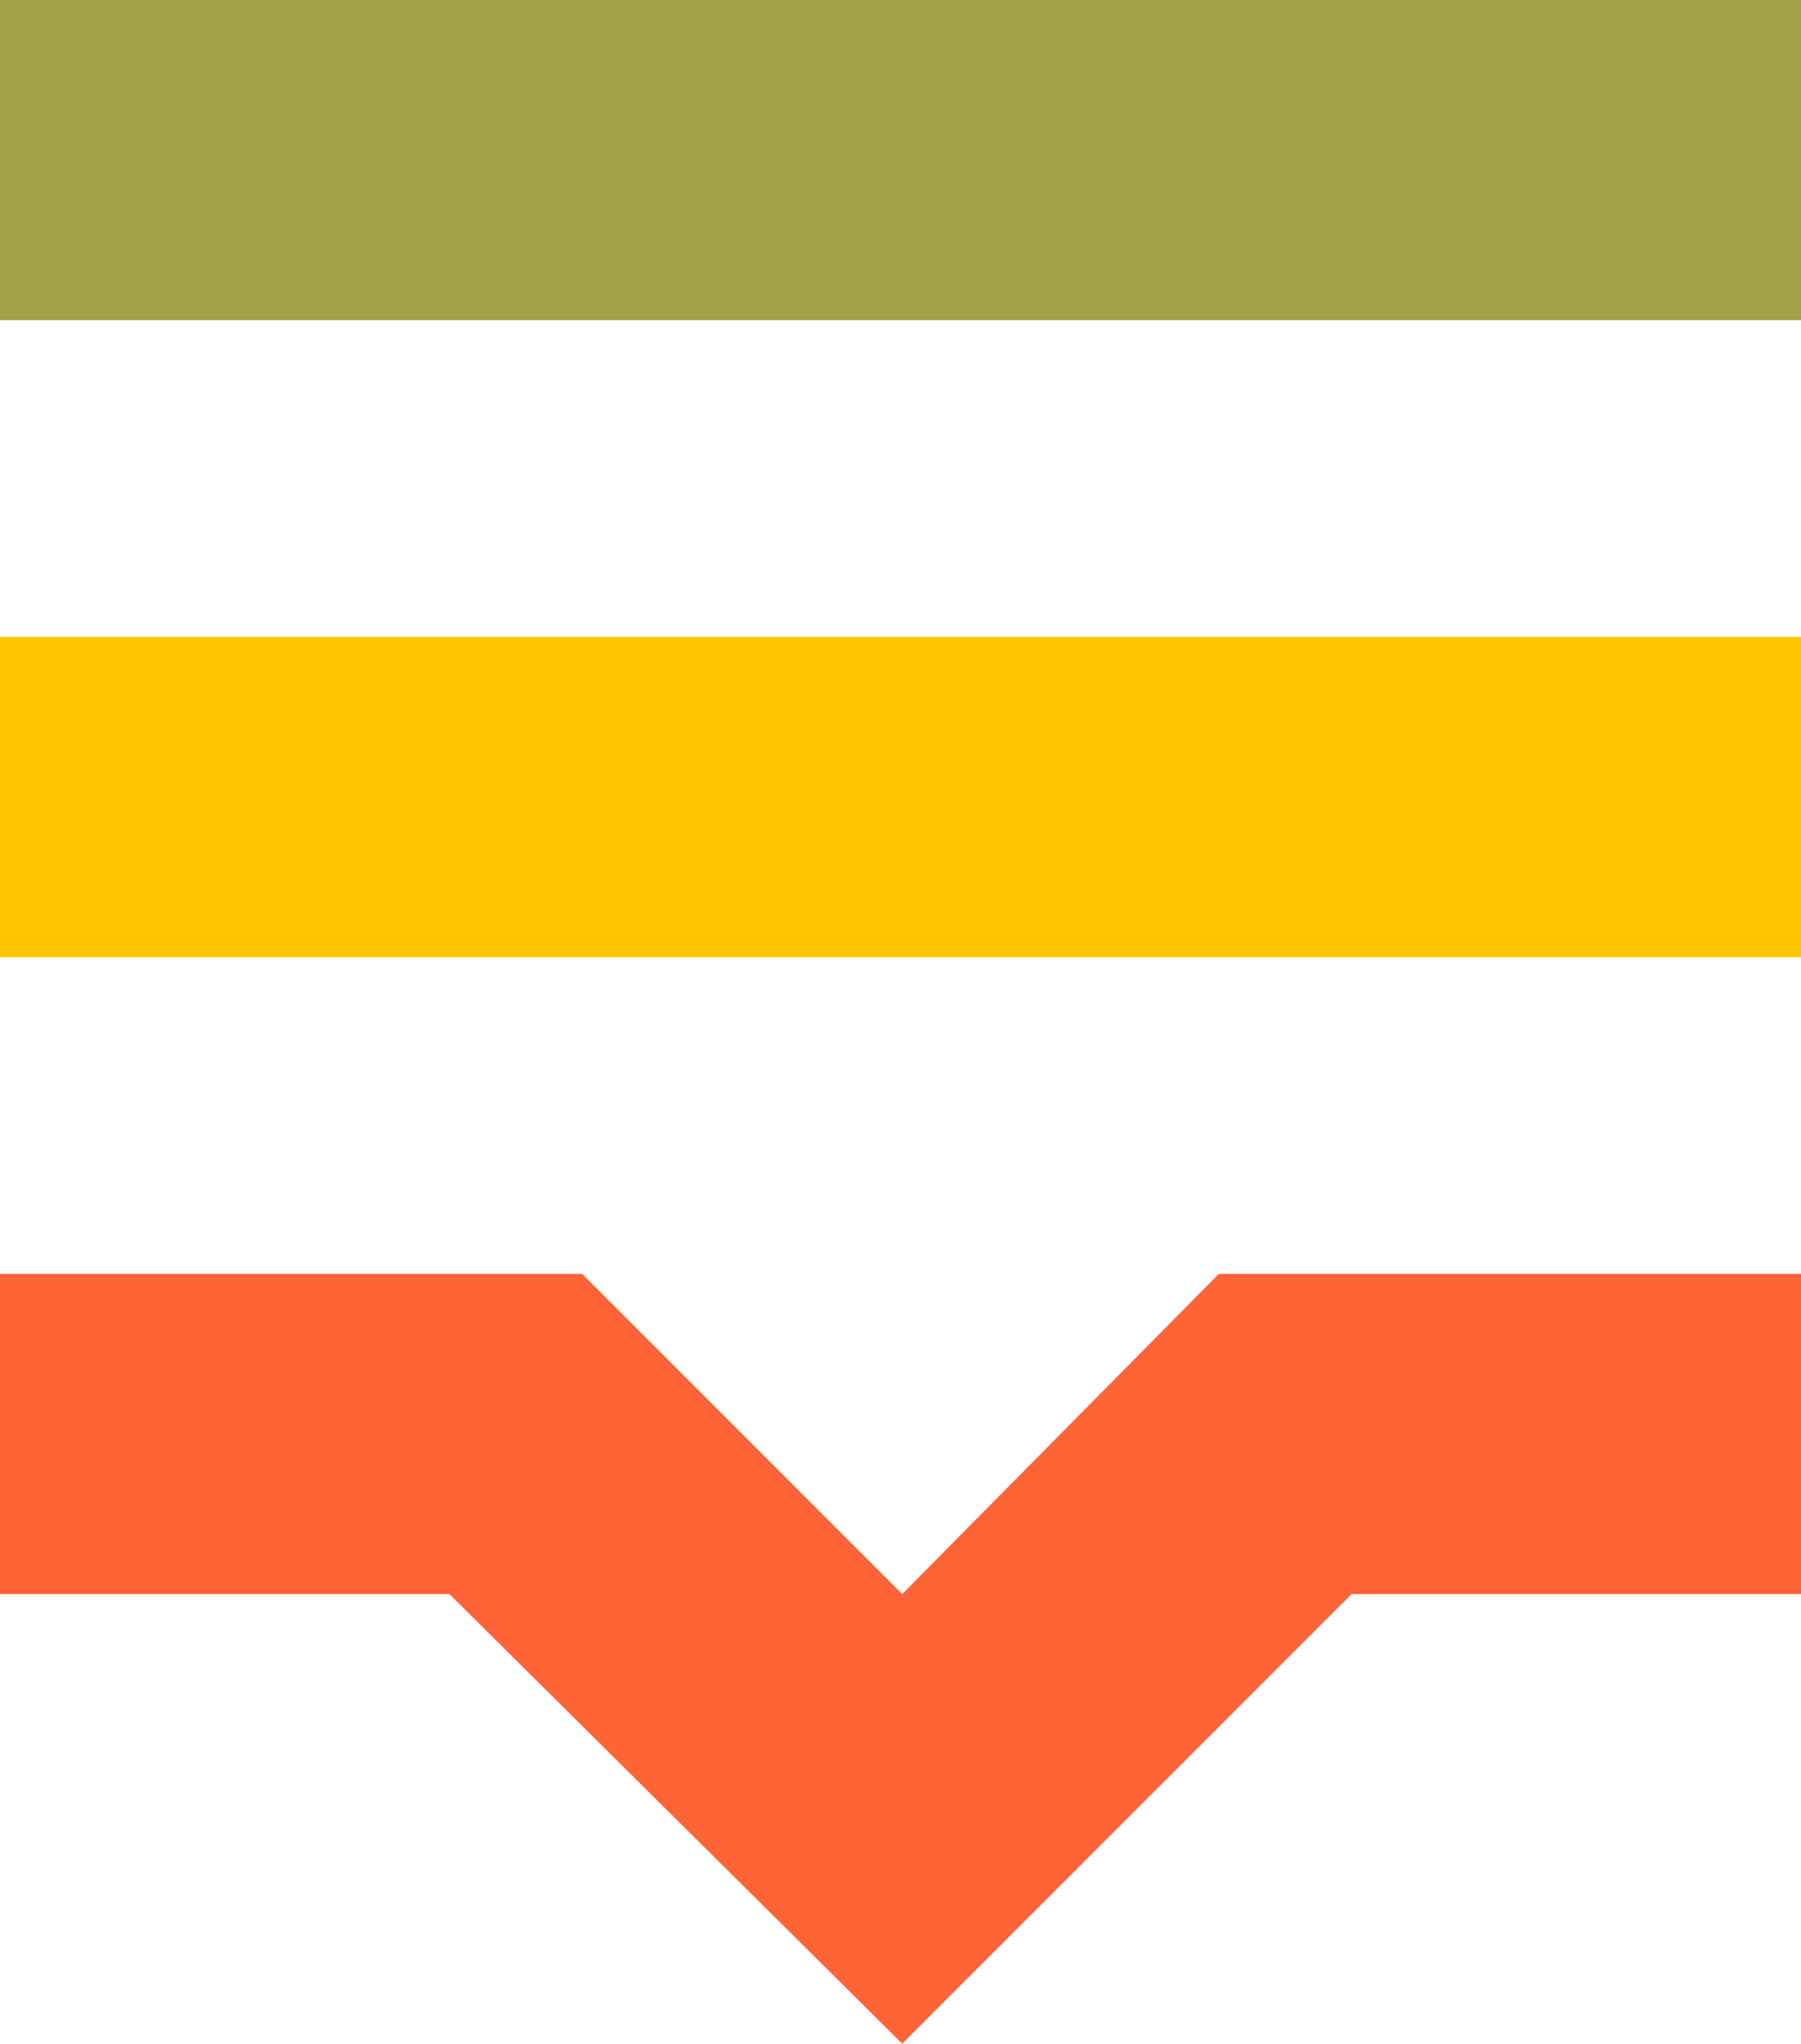
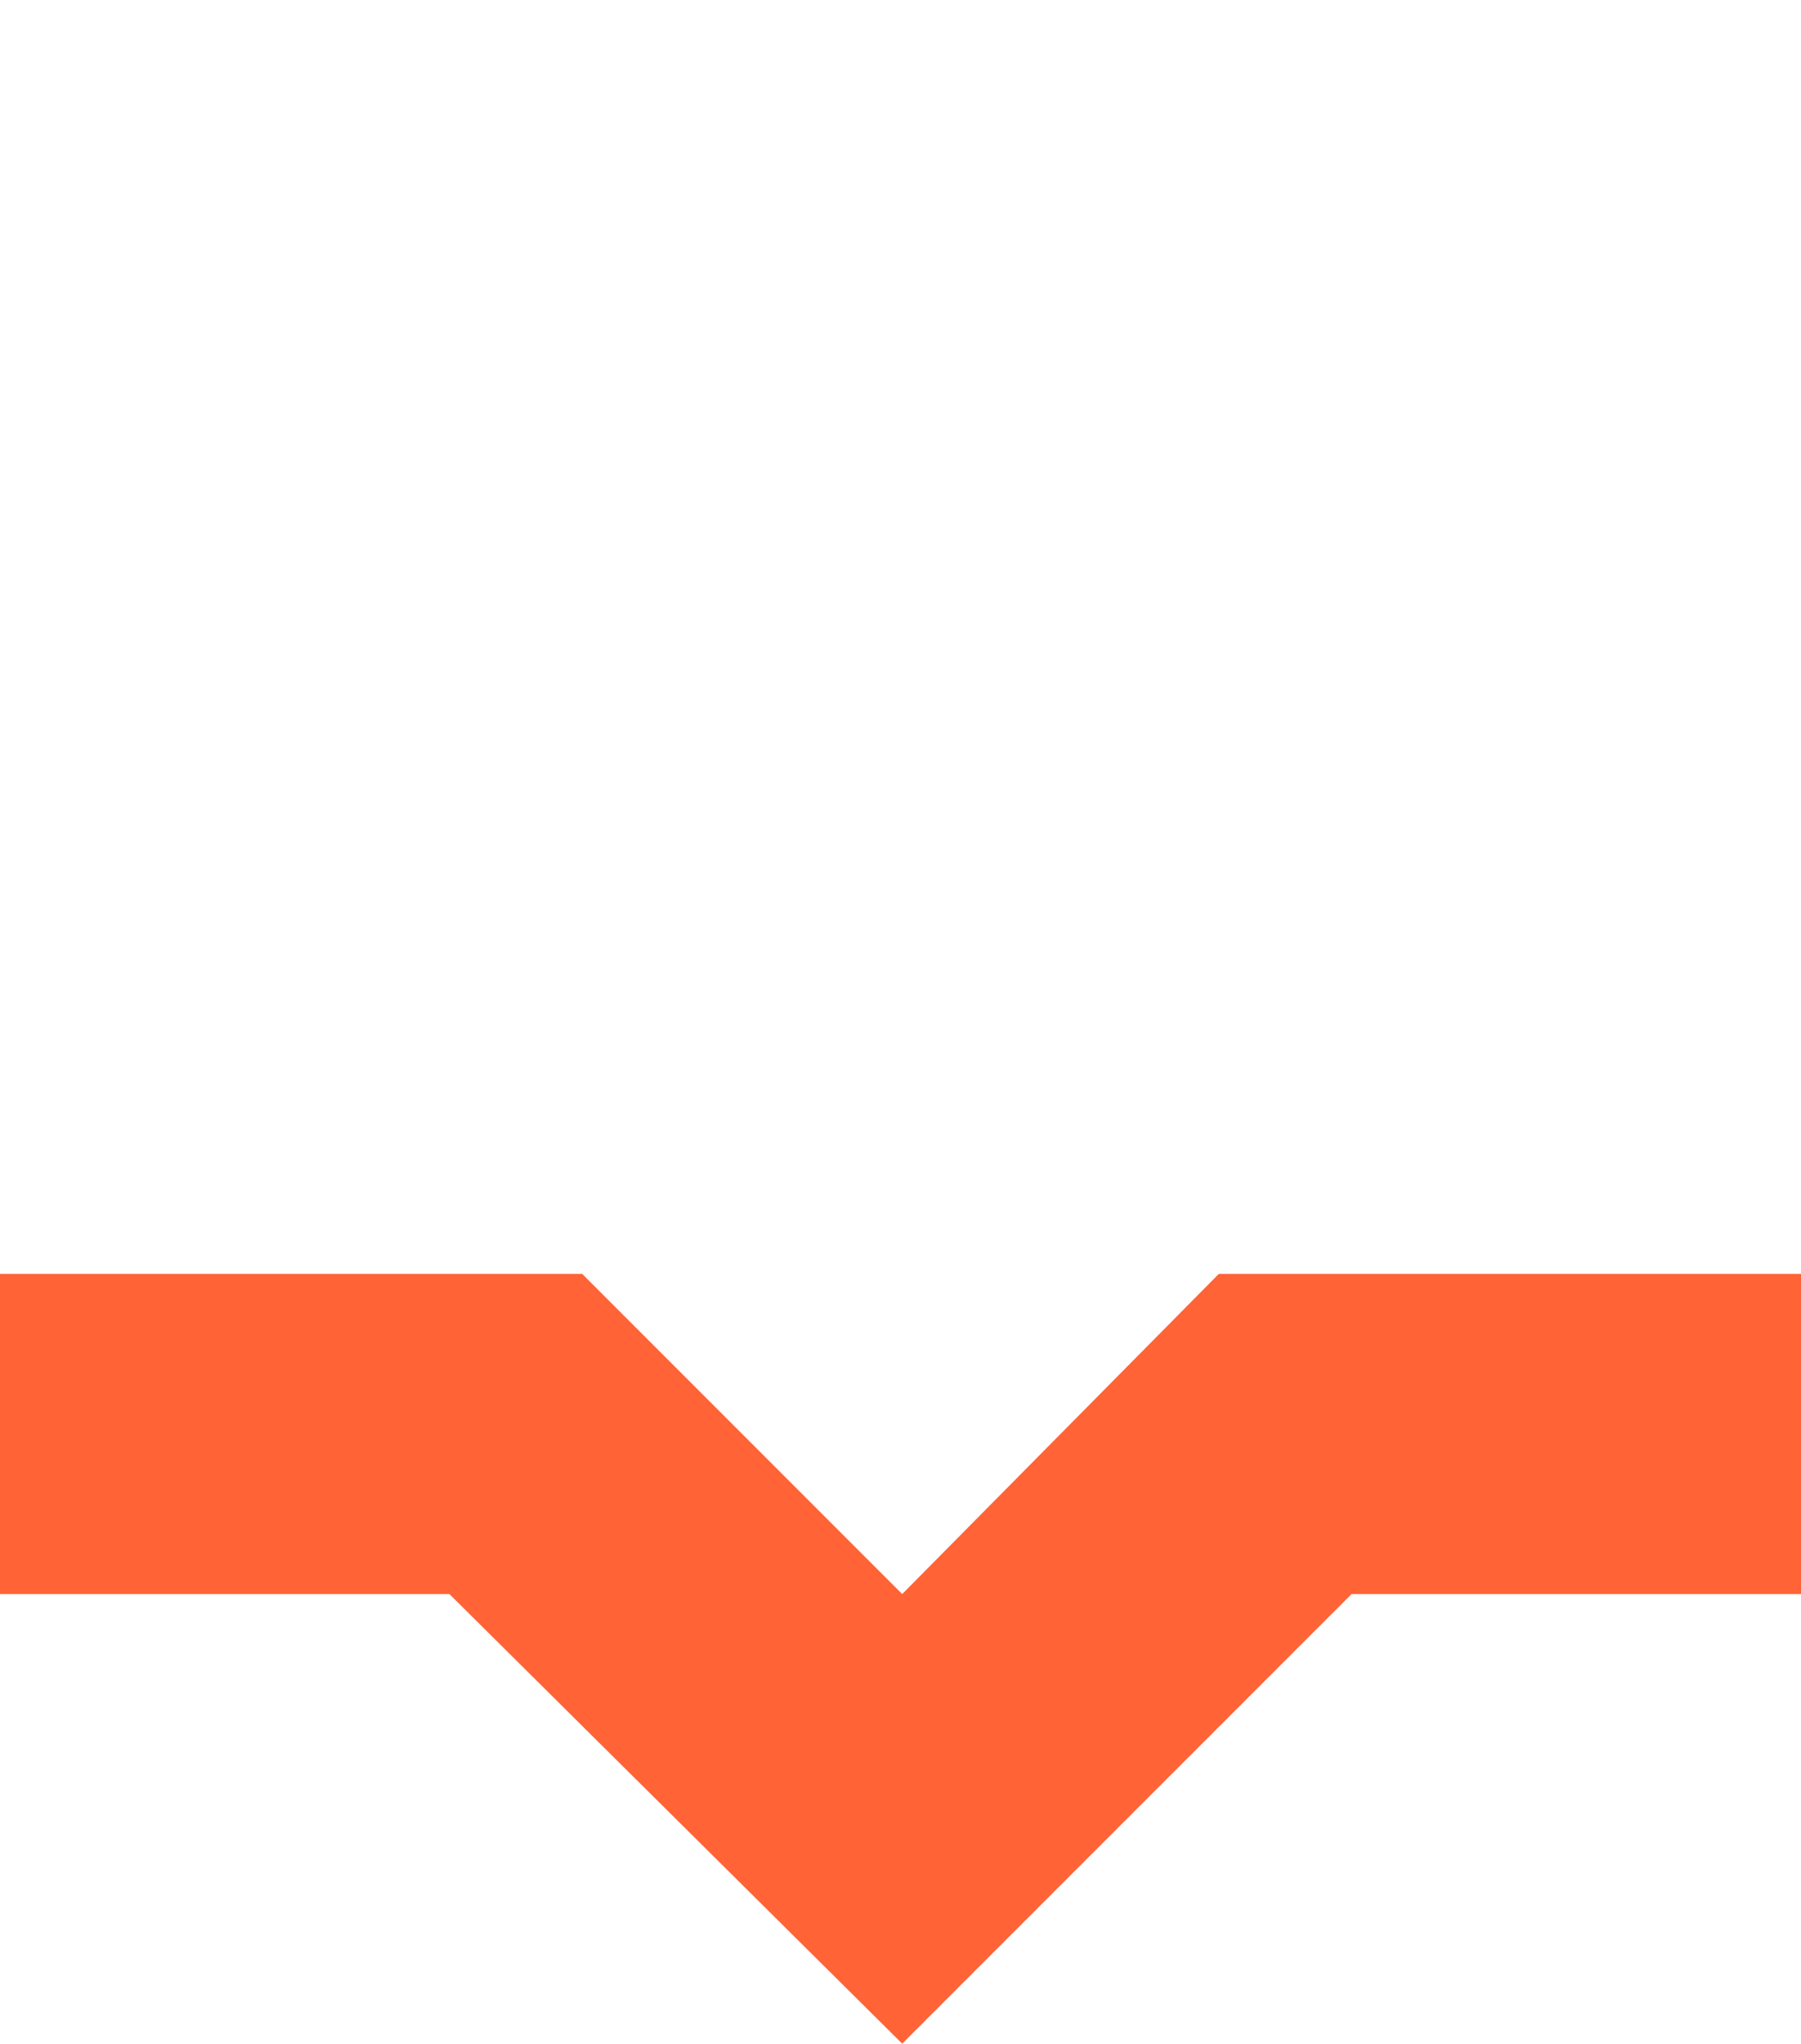
<svg xmlns="http://www.w3.org/2000/svg" version="1.1" id="Layer_1" x="0px" y="0px" viewBox="0 0 52.9 60" style="enable-background:new 0 0 52.9 60;" xml:space="preserve">
  <style type="text/css">.st0{fill:#FF6336;}
	.st1{fill:#FFC501;}
	.st2{fill:#A4A14A;}</style>
  <g>
    <polygon class="st0" points="39.7,46.8 52.9,46.8 52.9,37.4 35.8,37.4 26.5,46.8 17.1,37.4 0,37.4 0,46.8 13.2,46.8 26.5,60  " />
-     <rect y="18.7" class="st1" width="52.9" height="9.4" />
-     <rect class="st2" width="52.9" height="9.4" />
  </g>
</svg>